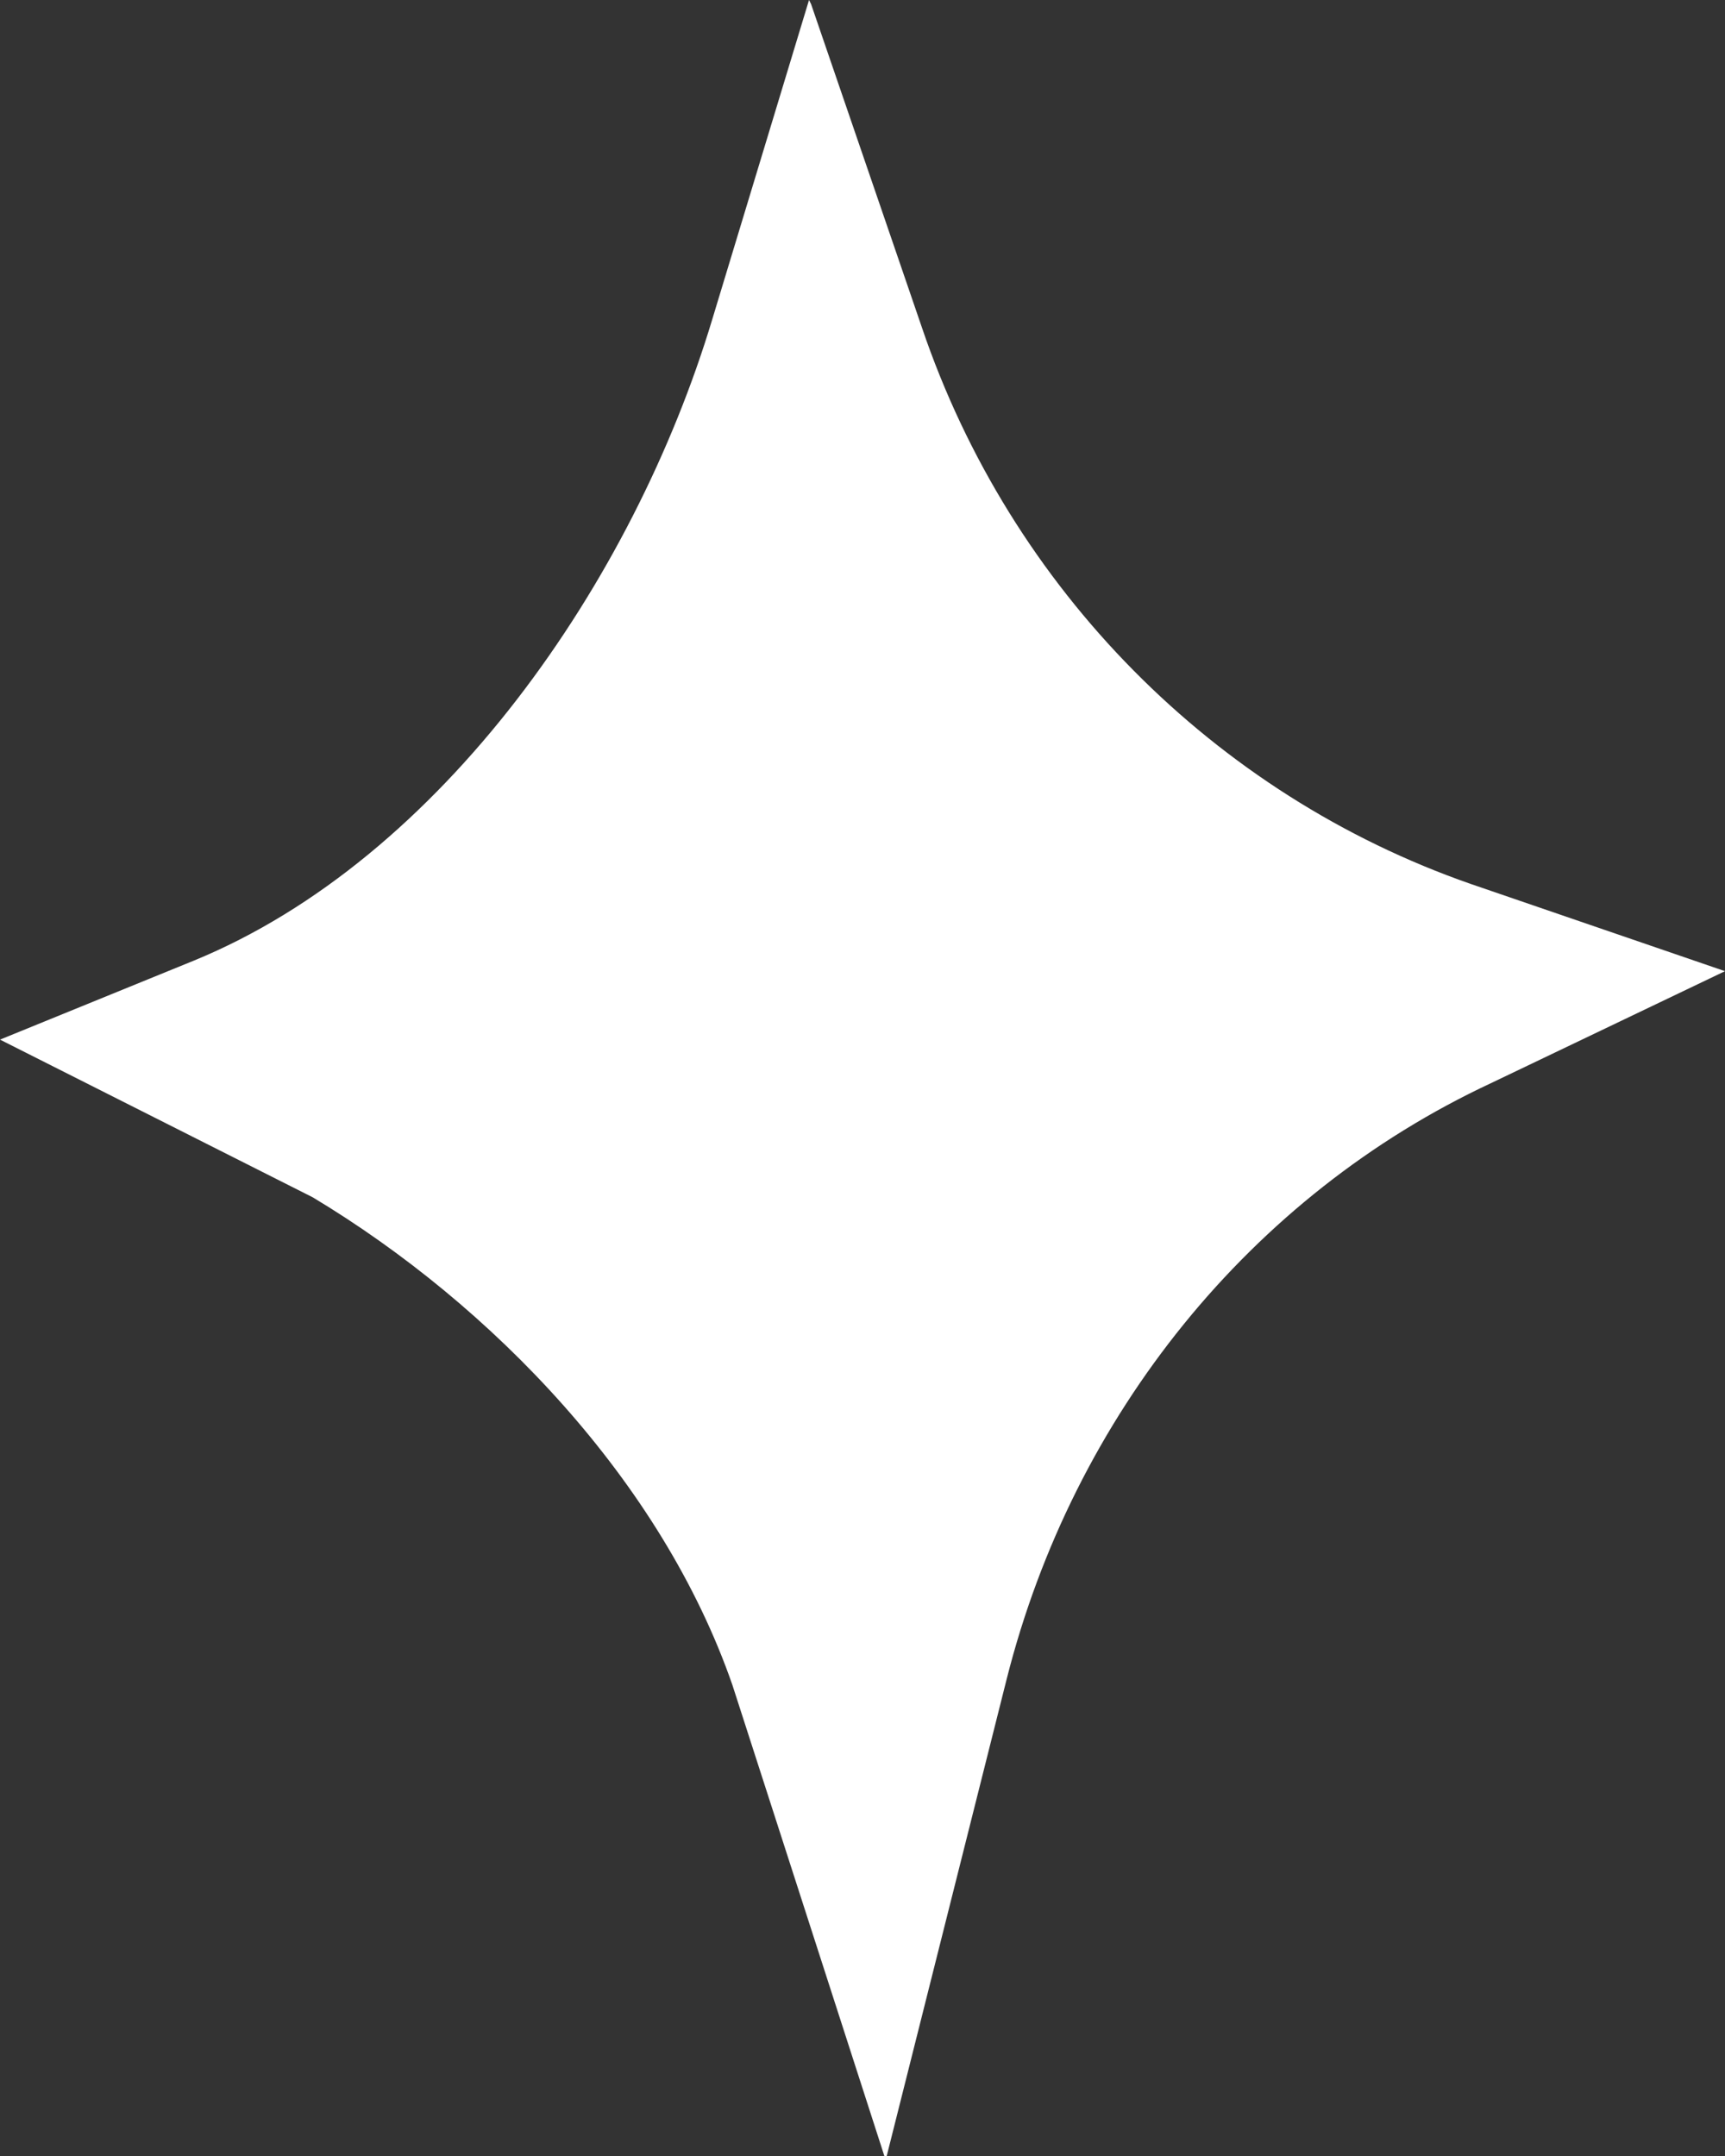
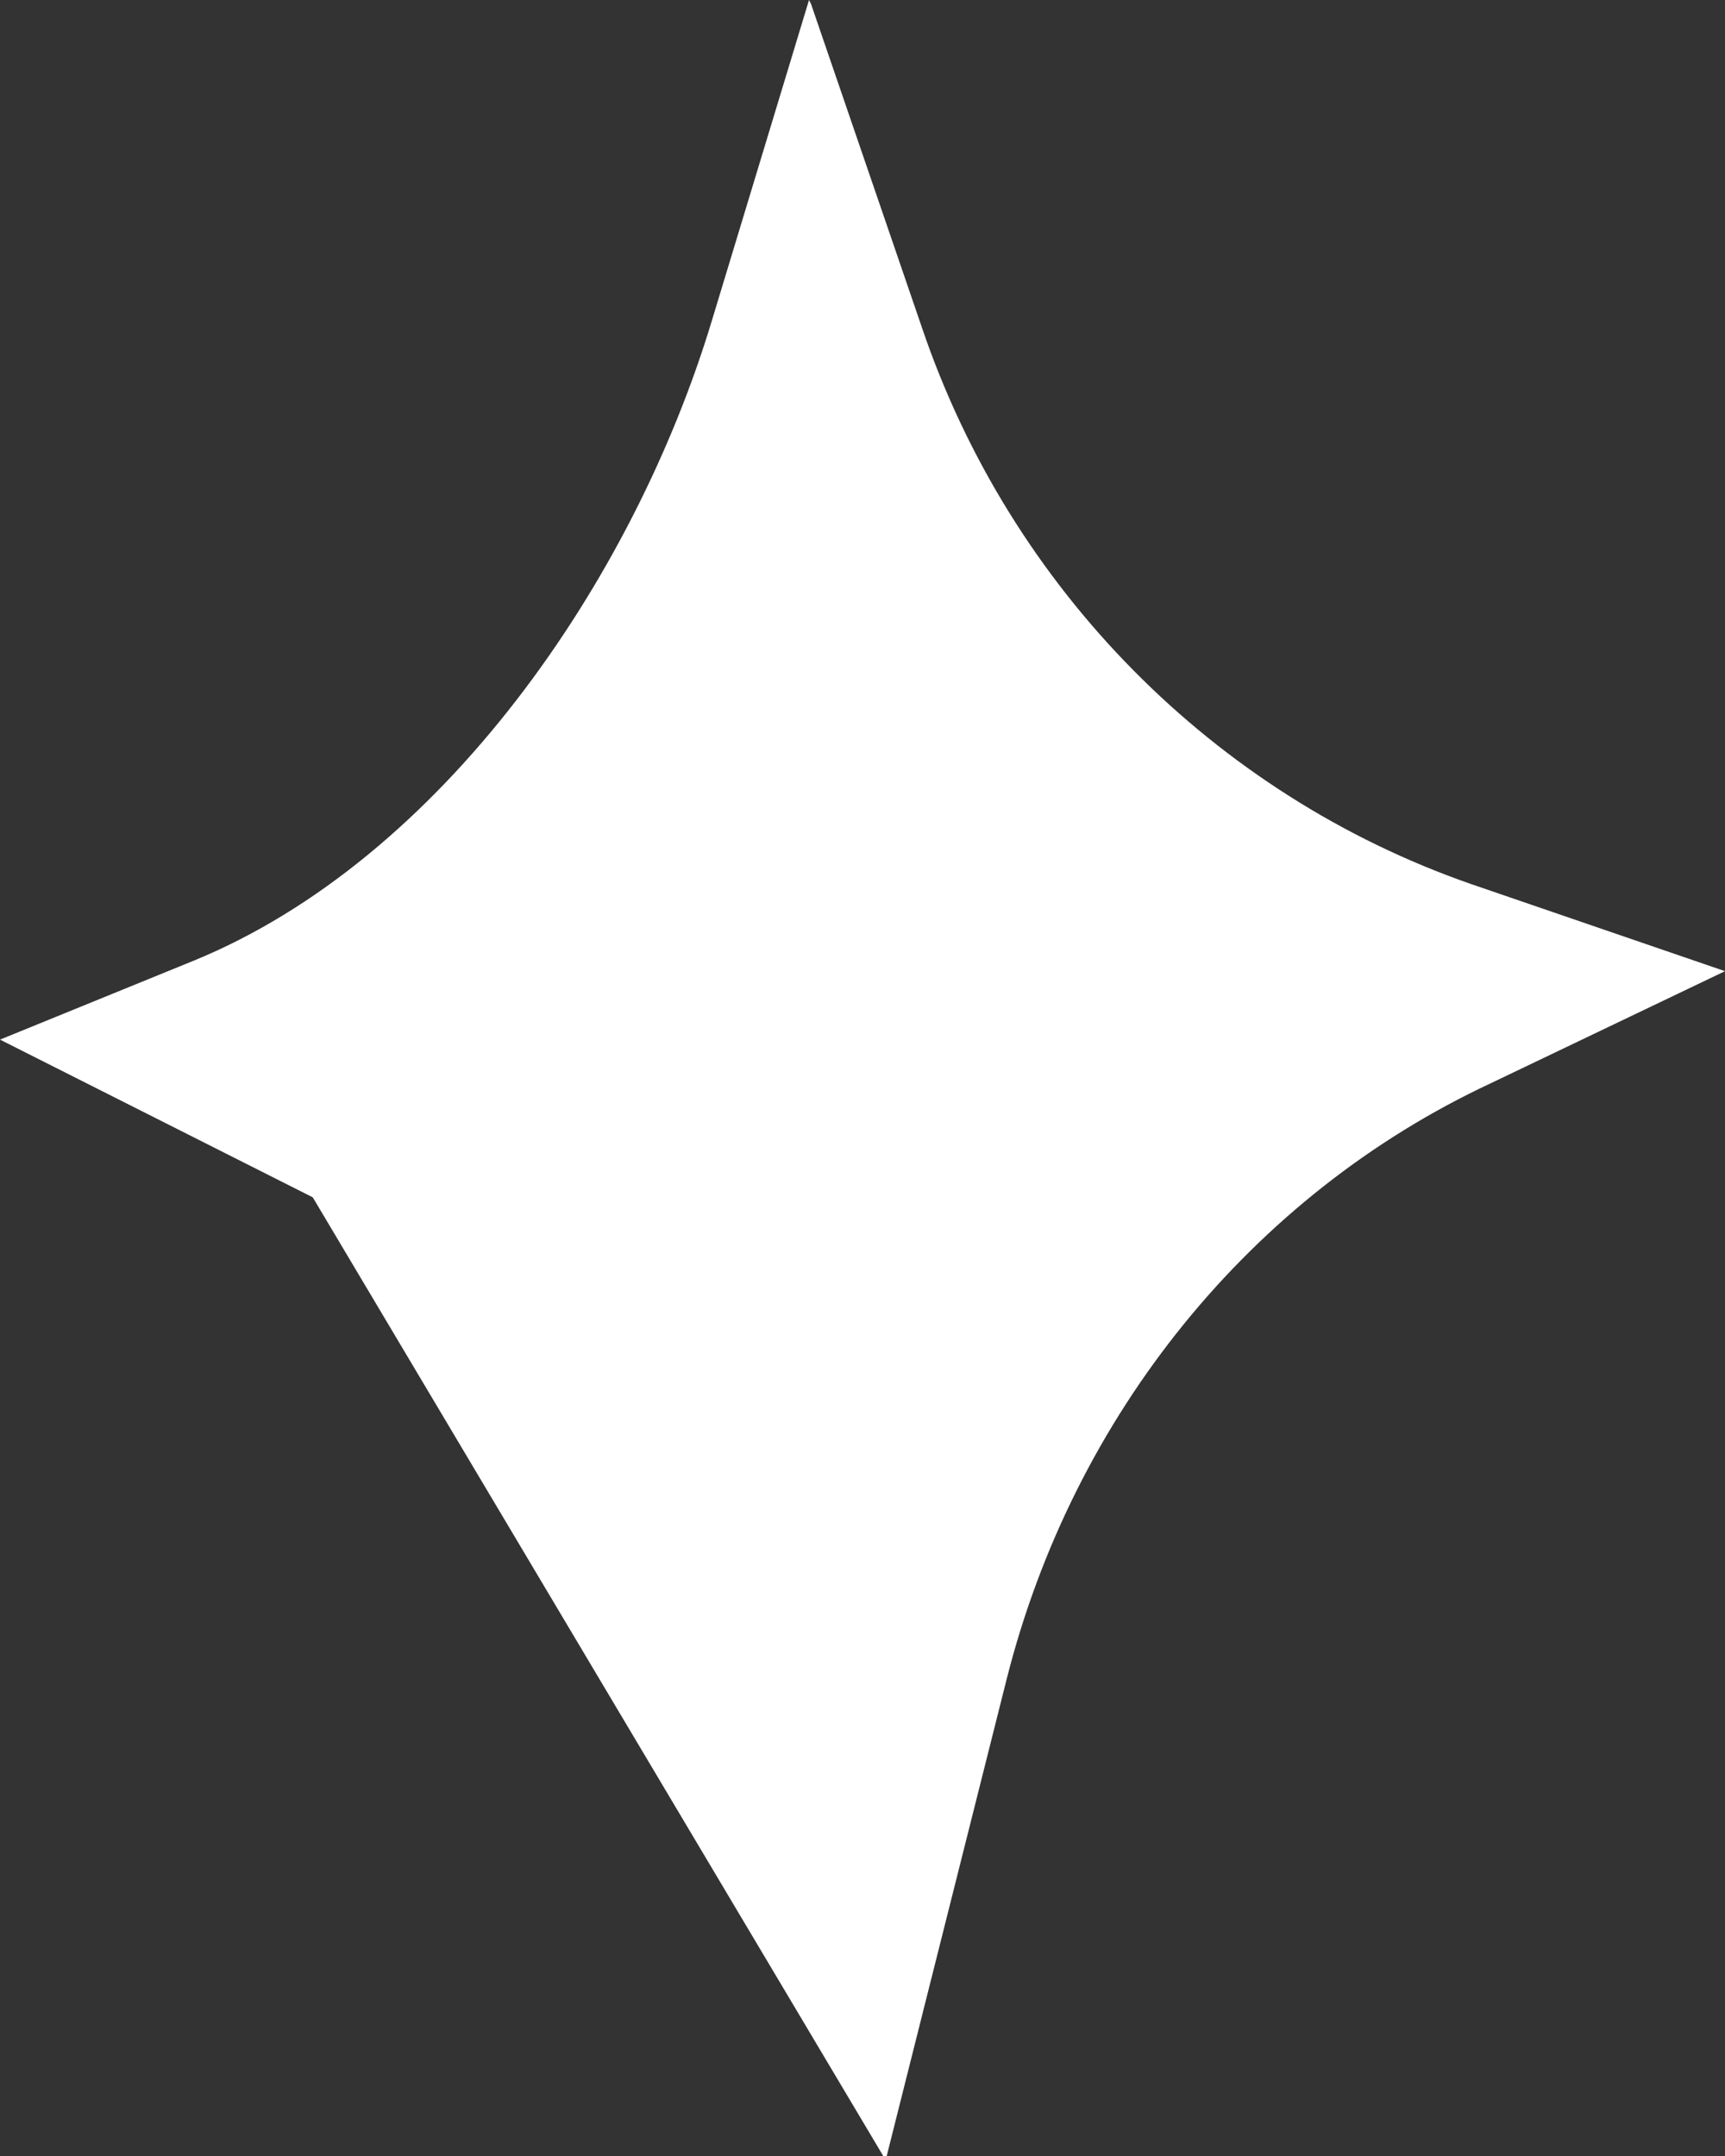
<svg xmlns="http://www.w3.org/2000/svg" width="16" height="20" viewBox="0 0 16 20" fill="none">
  <rect x="0" y="0" width="16" height="20" fill="#333333" stroke="none" />
-   <path d="M7.504 0L6.606 2.964C5.876 5.39 4.098 7.969 1.796 8.912L0 9.644L2.901 11.107C4.566 12.108 6.138 13.744 6.793 15.63L8.215 20.038L9.338 15.573C9.956 13.128 11.602 11.088 13.829 10.048L16 9.009L13.642 8.2C11.265 7.372 9.375 5.467 8.552 3.041L7.523 0.038L7.504 0Z" fill="white" />
+   <path d="M7.504 0L6.606 2.964C5.876 5.39 4.098 7.969 1.796 8.912L0 9.644L2.901 11.107L8.215 20.038L9.338 15.573C9.956 13.128 11.602 11.088 13.829 10.048L16 9.009L13.642 8.2C11.265 7.372 9.375 5.467 8.552 3.041L7.523 0.038L7.504 0Z" fill="white" />
</svg>